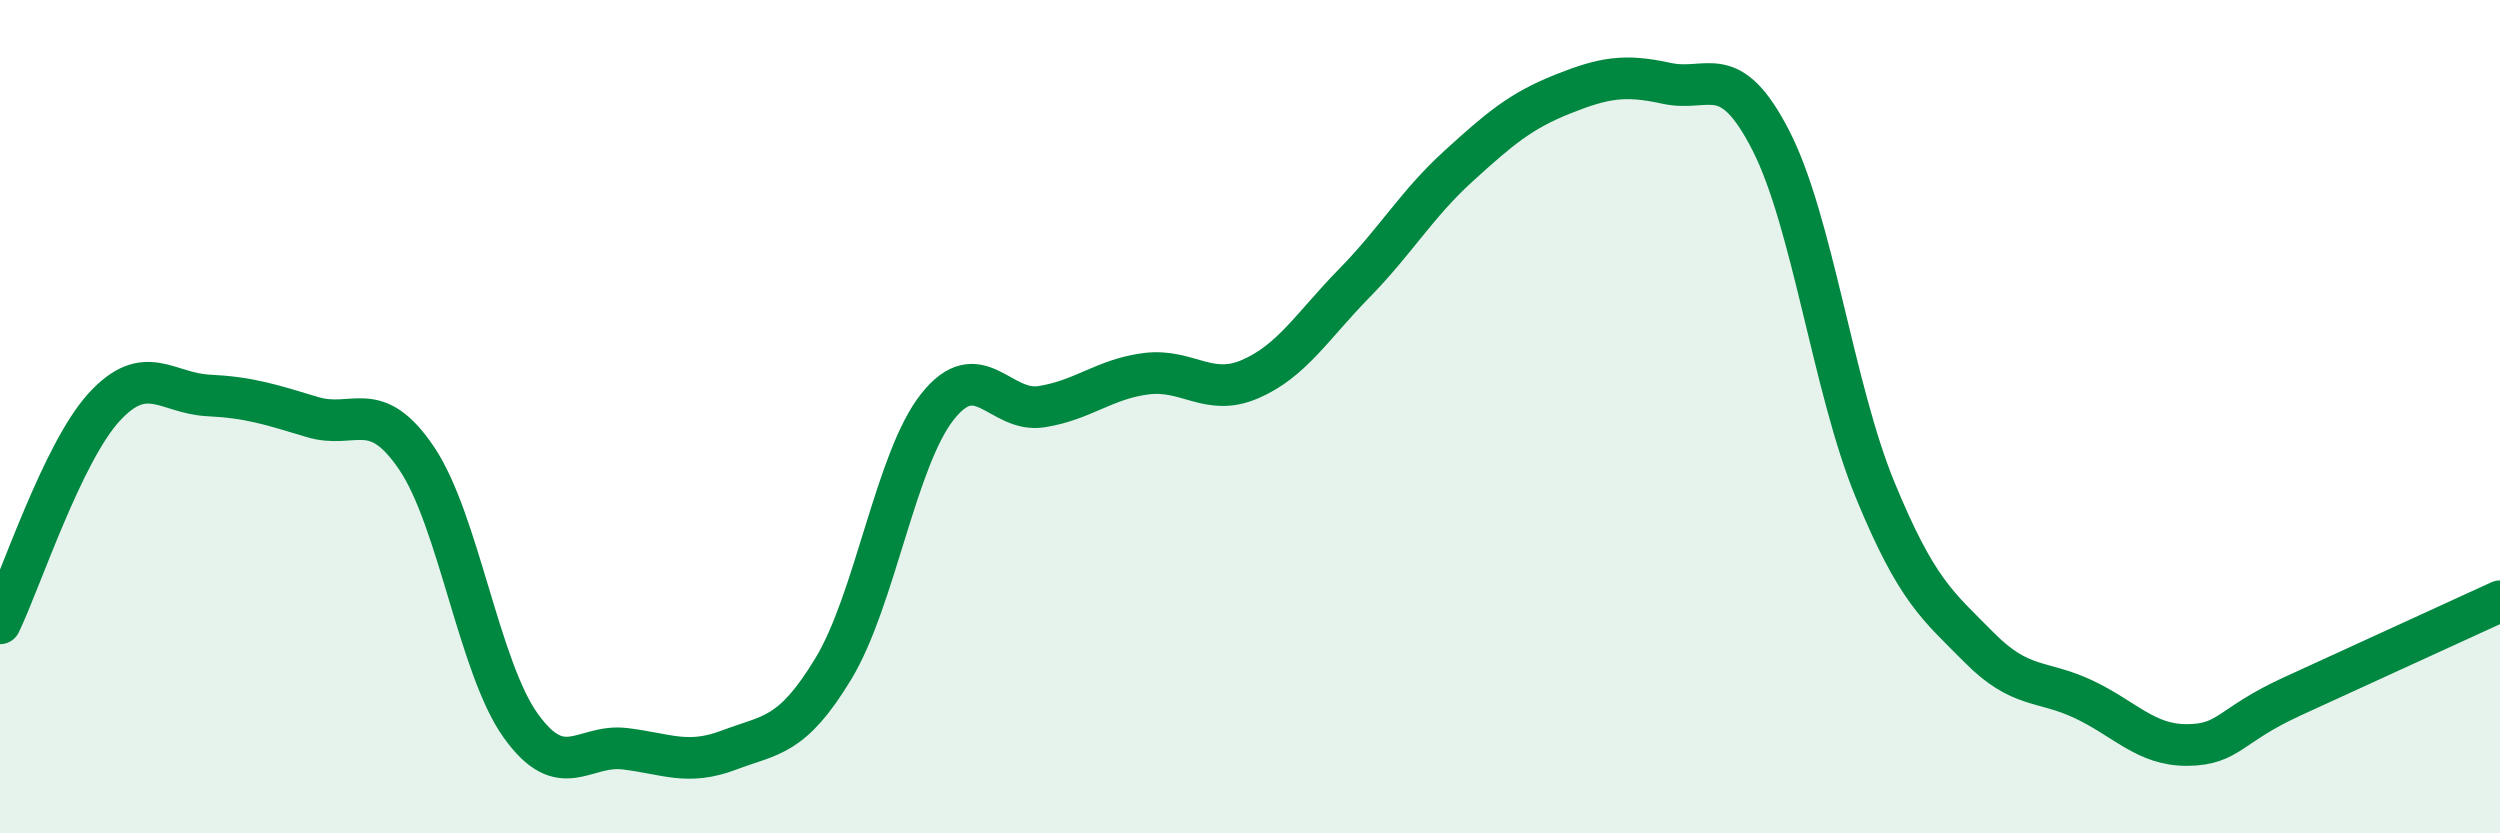
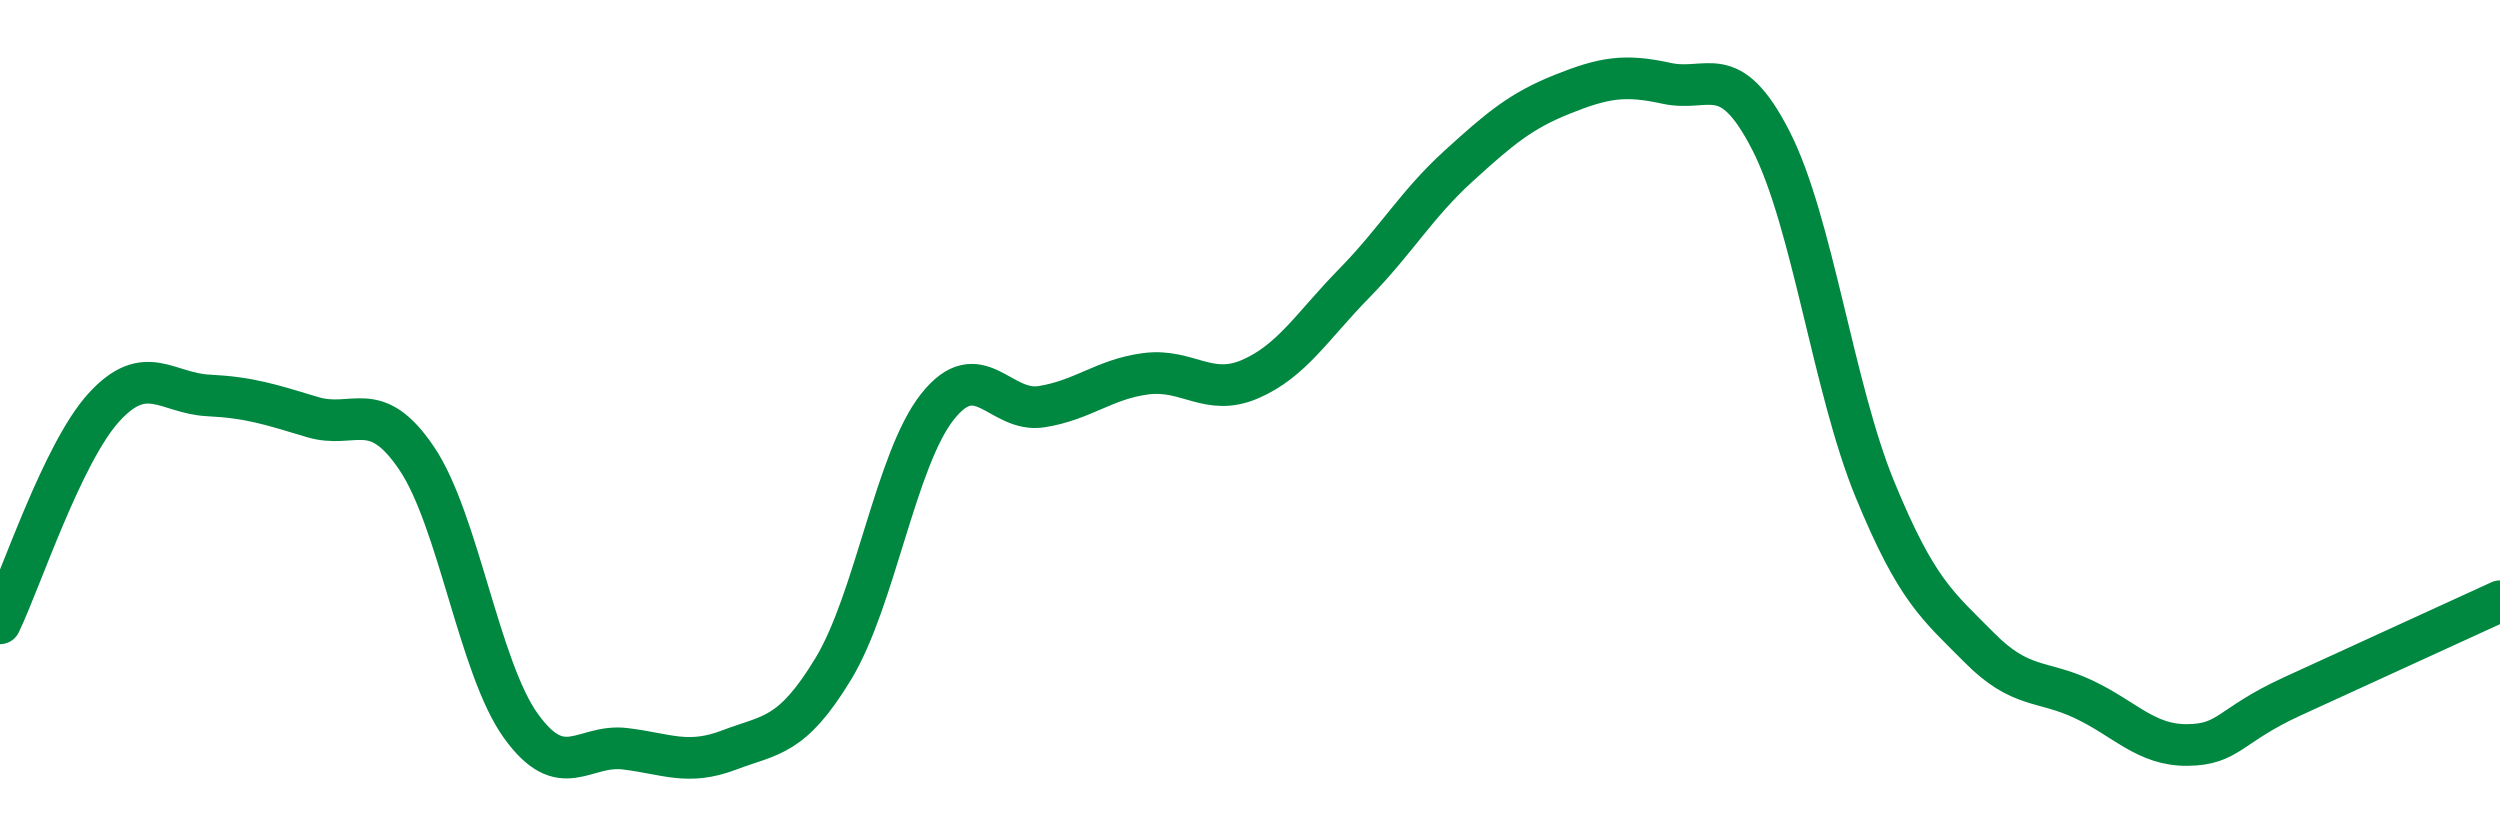
<svg xmlns="http://www.w3.org/2000/svg" width="60" height="20" viewBox="0 0 60 20">
-   <path d="M 0,14.96 C 0.5,13.92 1.5,10.86 2.5,9.77 C 3.5,8.68 4,9.44 5,9.49 C 6,9.54 6.5,9.71 7.5,10.01 C 8.5,10.31 9,9.52 10,11 C 11,12.48 11.5,16.03 12.5,17.42 C 13.5,18.81 14,17.85 15,17.97 C 16,18.09 16.5,18.38 17.5,18 C 18.5,17.62 19,17.7 20,16.05 C 21,14.4 21.5,11.02 22.5,9.76 C 23.5,8.5 24,9.92 25,9.76 C 26,9.6 26.5,9.1 27.5,8.97 C 28.5,8.84 29,9.53 30,9.1 C 31,8.67 31.5,7.82 32.5,6.8 C 33.5,5.78 34,4.9 35,3.99 C 36,3.08 36.5,2.66 37.5,2.26 C 38.5,1.86 39,1.78 40,2 C 41,2.22 41.5,1.42 42.5,3.37 C 43.5,5.32 44,9.32 45,11.75 C 46,14.18 46.5,14.53 47.5,15.54 C 48.5,16.55 49,16.31 50,16.78 C 51,17.25 51.5,17.89 52.5,17.88 C 53.5,17.87 53.5,17.41 55,16.72 C 56.5,16.03 59,14.89 60,14.43L60 20L0 20Z" fill="#008740" opacity="0.1" stroke-linecap="round" stroke-linejoin="round" />
  <path d="M 0,14.96 C 0.5,13.92 1.5,10.86 2.5,9.77 C 3.5,8.68 4,9.44 5,9.49 C 6,9.54 6.5,9.71 7.5,10.01 C 8.5,10.31 9,9.52 10,11 C 11,12.48 11.5,16.03 12.5,17.42 C 13.5,18.81 14,17.85 15,17.97 C 16,18.09 16.5,18.38 17.5,18 C 18.5,17.62 19,17.7 20,16.05 C 21,14.4 21.5,11.02 22.5,9.76 C 23.5,8.5 24,9.92 25,9.76 C 26,9.6 26.5,9.1 27.5,8.97 C 28.5,8.84 29,9.53 30,9.1 C 31,8.67 31.5,7.82 32.5,6.8 C 33.5,5.78 34,4.9 35,3.99 C 36,3.08 36.5,2.66 37.5,2.26 C 38.5,1.86 39,1.78 40,2 C 41,2.22 41.5,1.42 42.5,3.37 C 43.5,5.32 44,9.32 45,11.75 C 46,14.18 46.5,14.53 47.5,15.54 C 48.5,16.55 49,16.31 50,16.78 C 51,17.25 51.5,17.89 52.5,17.88 C 53.5,17.87 53.5,17.41 55,16.72 C 56.5,16.03 59,14.89 60,14.43" stroke="#008740" stroke-width="1" fill="none" stroke-linecap="round" stroke-linejoin="round" />
</svg>